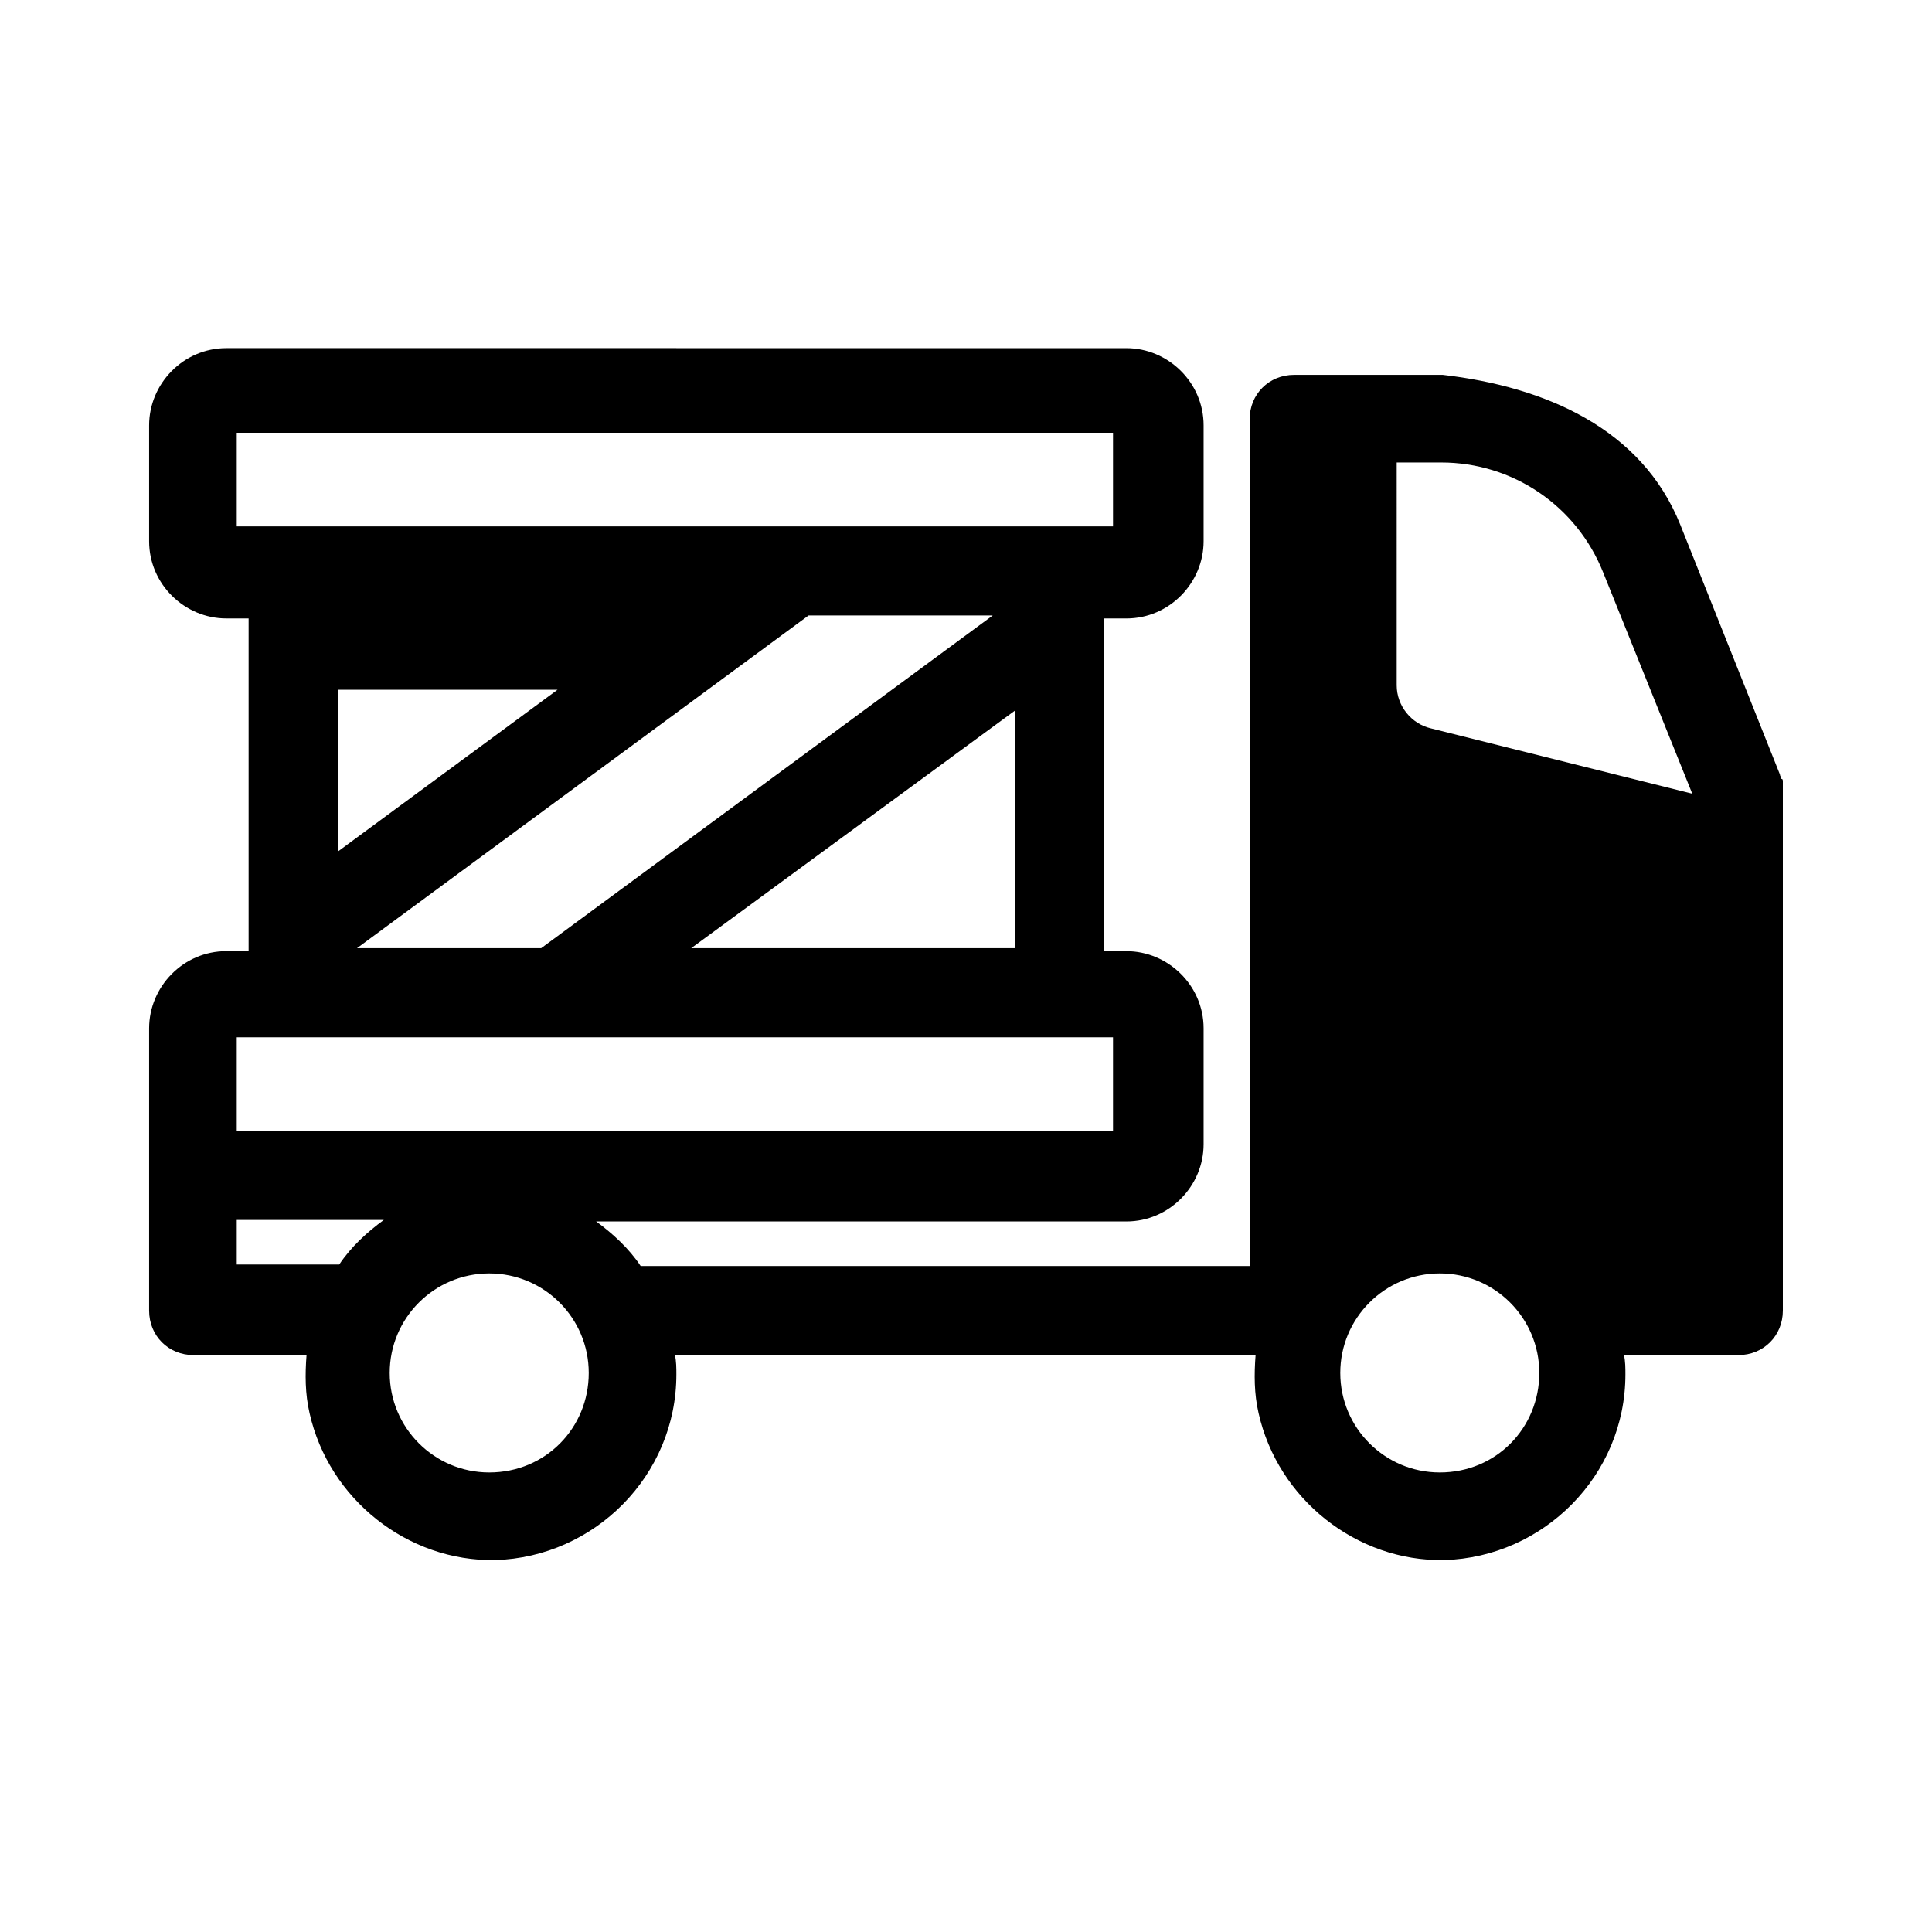
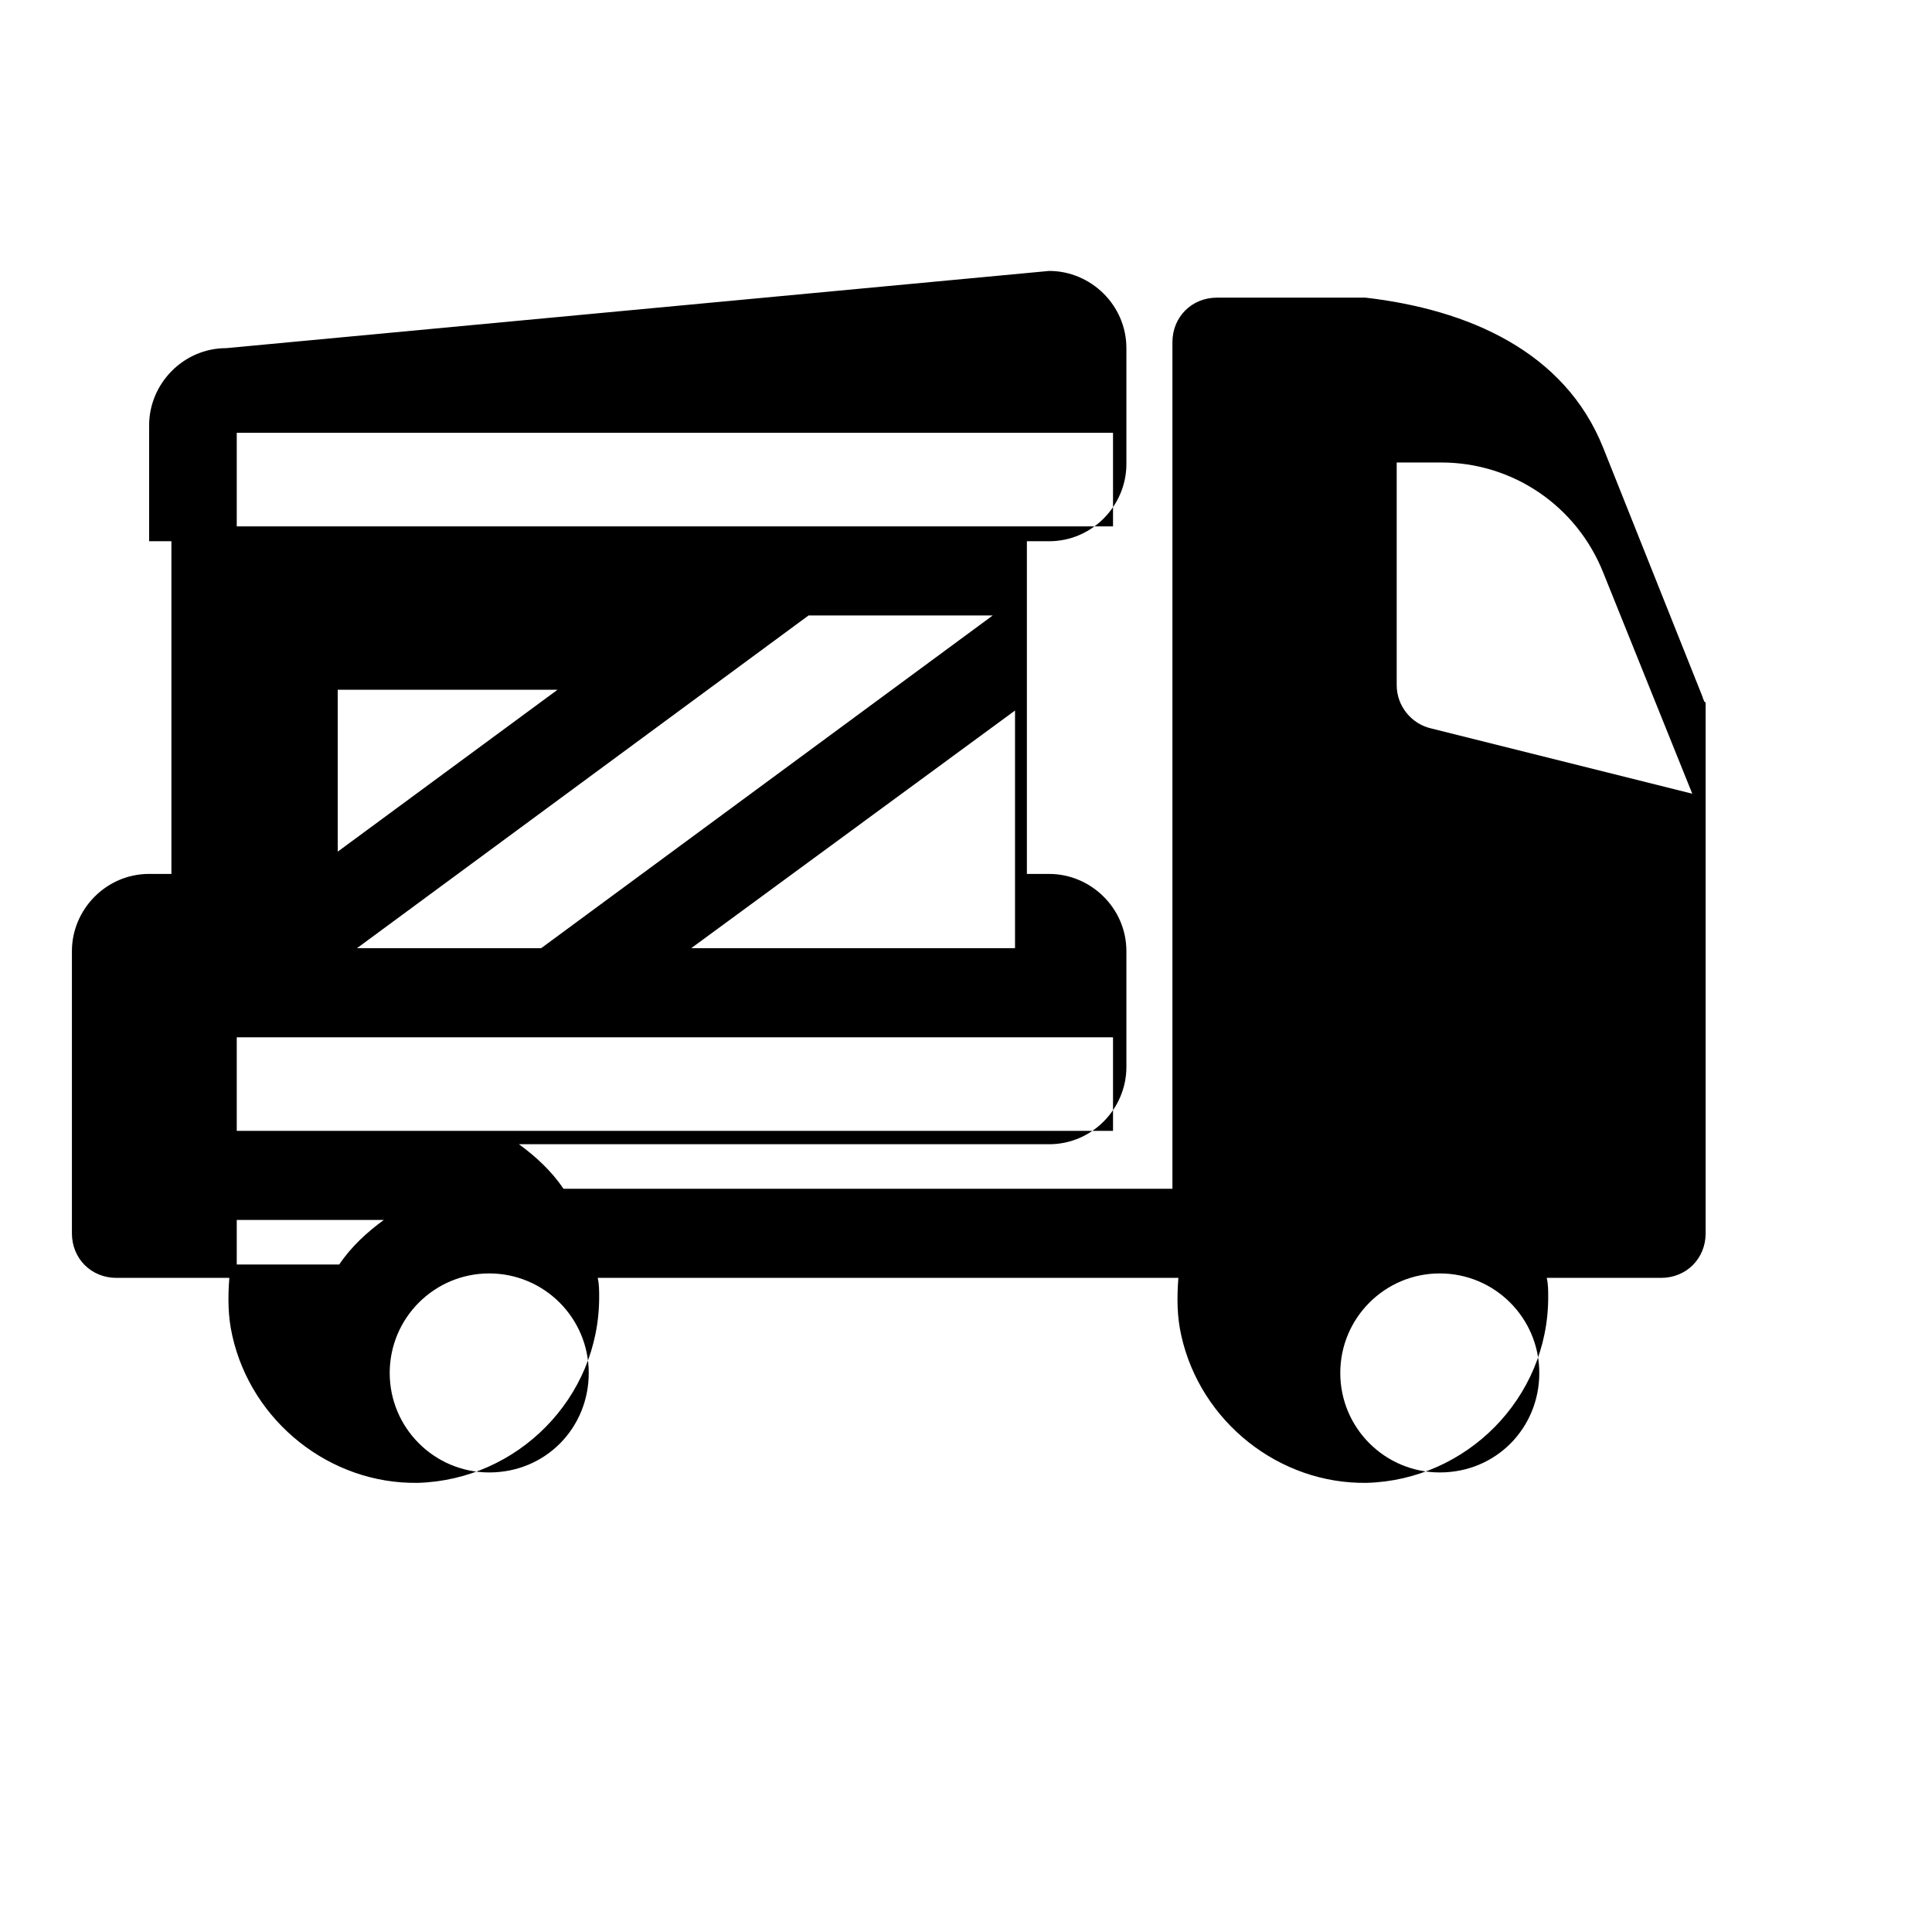
<svg xmlns="http://www.w3.org/2000/svg" fill="#000000" width="800px" height="800px" version="1.1" viewBox="144 144 512 512">
-   <path d="m203.98 236.26c-11.414 0-20.461 9.445-20.461 20.465v30.703c0 11.414 9.441 20.465 20.461 20.465h5.906v88.168h-5.906c-11.414 0-20.461 9.441-20.461 20.465v74.785c0 6.691 5.113 11.805 11.805 11.805h29.914c-0.395 5.117-0.391 10.238 0.793 15.355 5.117 22.828 25.977 39.359 49.199 38.965 26.371-0.785 48.016-22.434 48.016-49.199 0-1.574 0-3.547-0.391-5.121h153.89c-0.395 5.117-0.395 10.238 0.785 15.355 5.117 22.828 25.977 39.359 49.199 38.965 26.371-0.785 48.023-22.434 48.023-49.199 0-1.574 0.004-3.547-0.391-5.121h30.305c6.691 0 11.809-5.113 11.809-11.805v-140.12c0-0.395 0-0.785-0.395-0.785 0-0.395-0.391-0.789-0.391-1.184l-26.375-66.121c-10.234-25.582-35.82-36.609-62.977-39.758h-39.359c-6.691 0-11.809 5.113-11.809 11.805v224.36h-161.38c-3.148-4.723-7.477-8.66-11.805-11.809h140.52c11.414 0 20.465-9.445 20.465-20.465v-30.703c0-11.414-9.445-20.465-20.465-20.465h-5.906v-88.168h5.906c11.414 0 20.465-9.445 20.465-20.465v-30.703c0-11.414-9.445-20.465-20.465-20.465zm2.762 22.434h232.22v24.797h-232.22zm307.4 7.871h11.805c18.895 0 35.82 11.414 42.906 29.129l23.617 58.648-69.273-17.32c-5.117-1.184-9.055-5.906-9.055-11.418zm-155.87 40.543h48.809l-119.66 88.168h-48.809zm-124.77 19.68h58.254l-58.254 42.906zm179.49 5.512v62.977h-85.809zm-206.25 86.594h232.22v24.793h-232.22zm0 48.41h38.969c-4.332 3.148-8.66 7.082-11.809 11.805h-27.16zm66.91 14.168c14.566 0 26.371 11.812 26.371 26.375s-11.414 26.367-26.371 26.367c-14.562 0-26.375-11.805-26.375-26.367s11.812-26.375 26.375-26.375zm251.91 0c14.562 0 26.367 11.812 26.367 26.375s-11.41 26.367-26.367 26.367c-14.562 0-26.375-11.805-26.375-26.367s11.812-26.375 26.375-26.375z" />
+   <path d="m203.98 236.26c-11.414 0-20.461 9.445-20.461 20.465v30.703h5.906v88.168h-5.906c-11.414 0-20.461 9.441-20.461 20.465v74.785c0 6.691 5.113 11.805 11.805 11.805h29.914c-0.395 5.117-0.391 10.238 0.793 15.355 5.117 22.828 25.977 39.359 49.199 38.965 26.371-0.785 48.016-22.434 48.016-49.199 0-1.574 0-3.547-0.391-5.121h153.89c-0.395 5.117-0.395 10.238 0.785 15.355 5.117 22.828 25.977 39.359 49.199 38.965 26.371-0.785 48.023-22.434 48.023-49.199 0-1.574 0.004-3.547-0.391-5.121h30.305c6.691 0 11.809-5.113 11.809-11.805v-140.12c0-0.395 0-0.785-0.395-0.785 0-0.395-0.391-0.789-0.391-1.184l-26.375-66.121c-10.234-25.582-35.82-36.609-62.977-39.758h-39.359c-6.691 0-11.809 5.113-11.809 11.805v224.36h-161.38c-3.148-4.723-7.477-8.66-11.805-11.809h140.52c11.414 0 20.465-9.445 20.465-20.465v-30.703c0-11.414-9.445-20.465-20.465-20.465h-5.906v-88.168h5.906c11.414 0 20.465-9.445 20.465-20.465v-30.703c0-11.414-9.445-20.465-20.465-20.465zm2.762 22.434h232.22v24.797h-232.22zm307.4 7.871h11.805c18.895 0 35.82 11.414 42.906 29.129l23.617 58.648-69.273-17.32c-5.117-1.184-9.055-5.906-9.055-11.418zm-155.87 40.543h48.809l-119.66 88.168h-48.809zm-124.77 19.68h58.254l-58.254 42.906zm179.49 5.512v62.977h-85.809zm-206.25 86.594h232.22v24.793h-232.22zm0 48.41h38.969c-4.332 3.148-8.66 7.082-11.809 11.805h-27.16zm66.91 14.168c14.566 0 26.371 11.812 26.371 26.375s-11.414 26.367-26.371 26.367c-14.562 0-26.375-11.805-26.375-26.367s11.812-26.375 26.375-26.375zm251.91 0c14.562 0 26.367 11.812 26.367 26.375s-11.41 26.367-26.367 26.367c-14.562 0-26.375-11.805-26.375-26.367s11.812-26.375 26.375-26.375z" />
</svg>